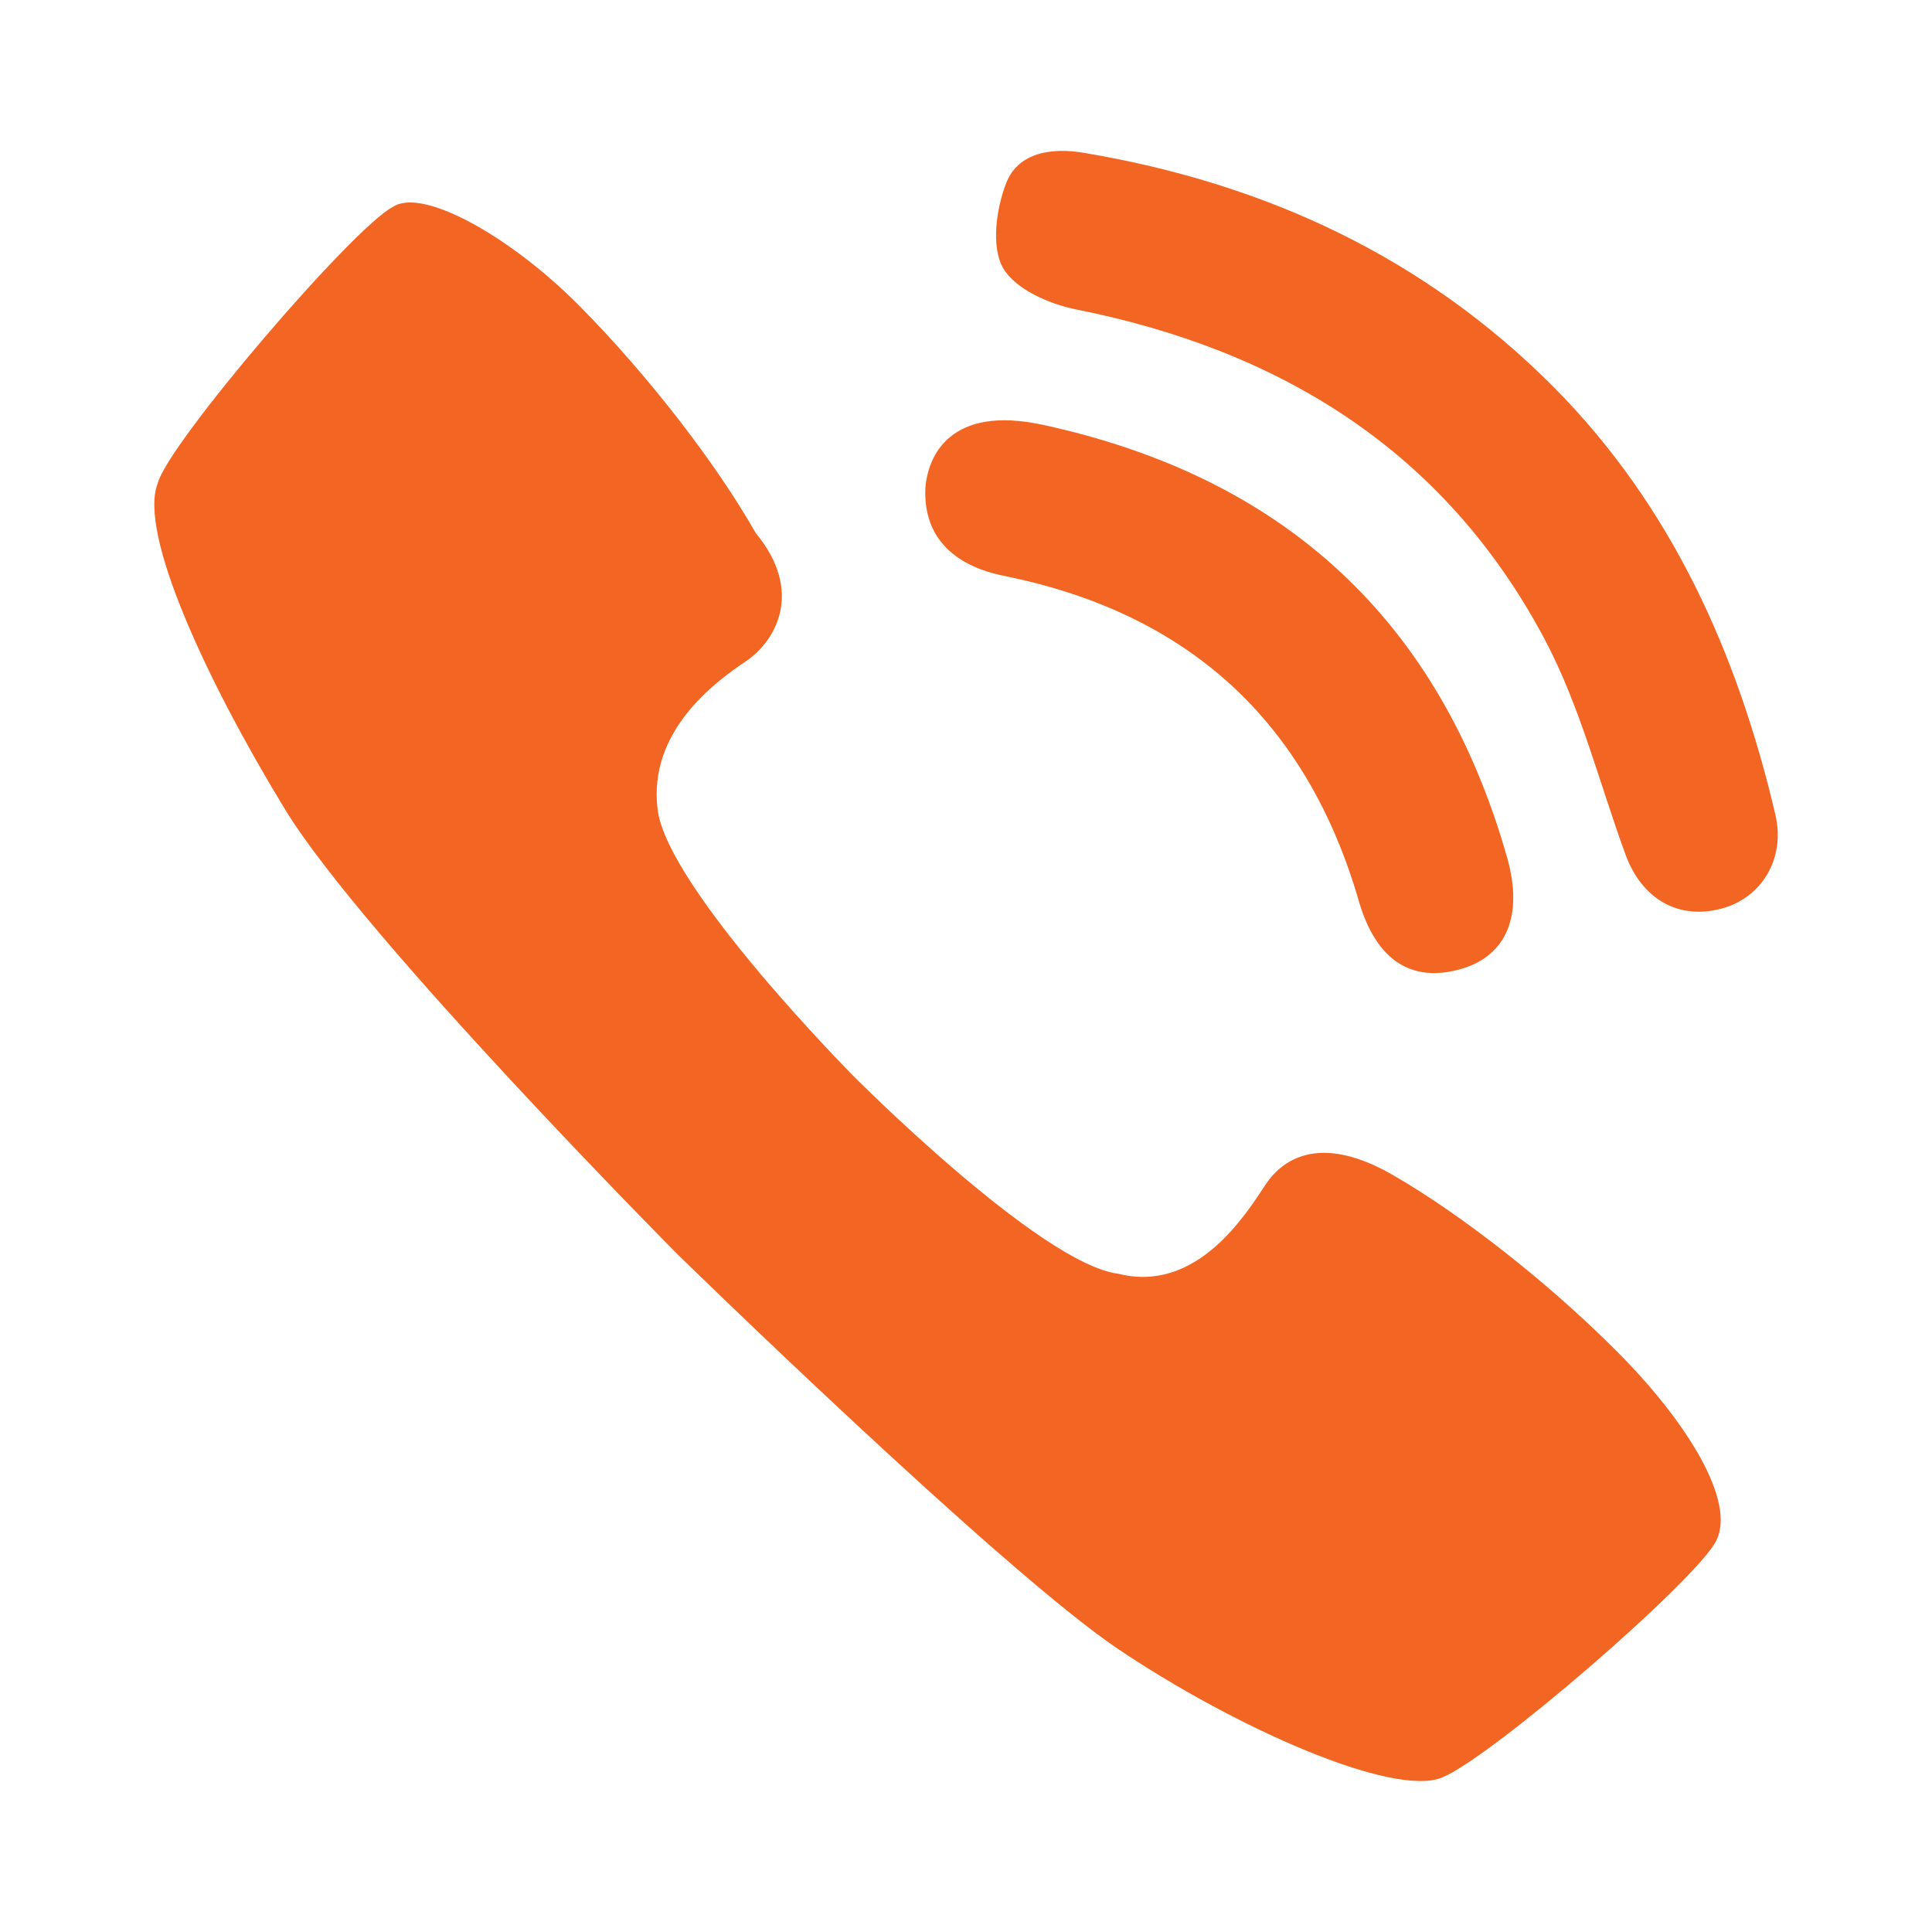
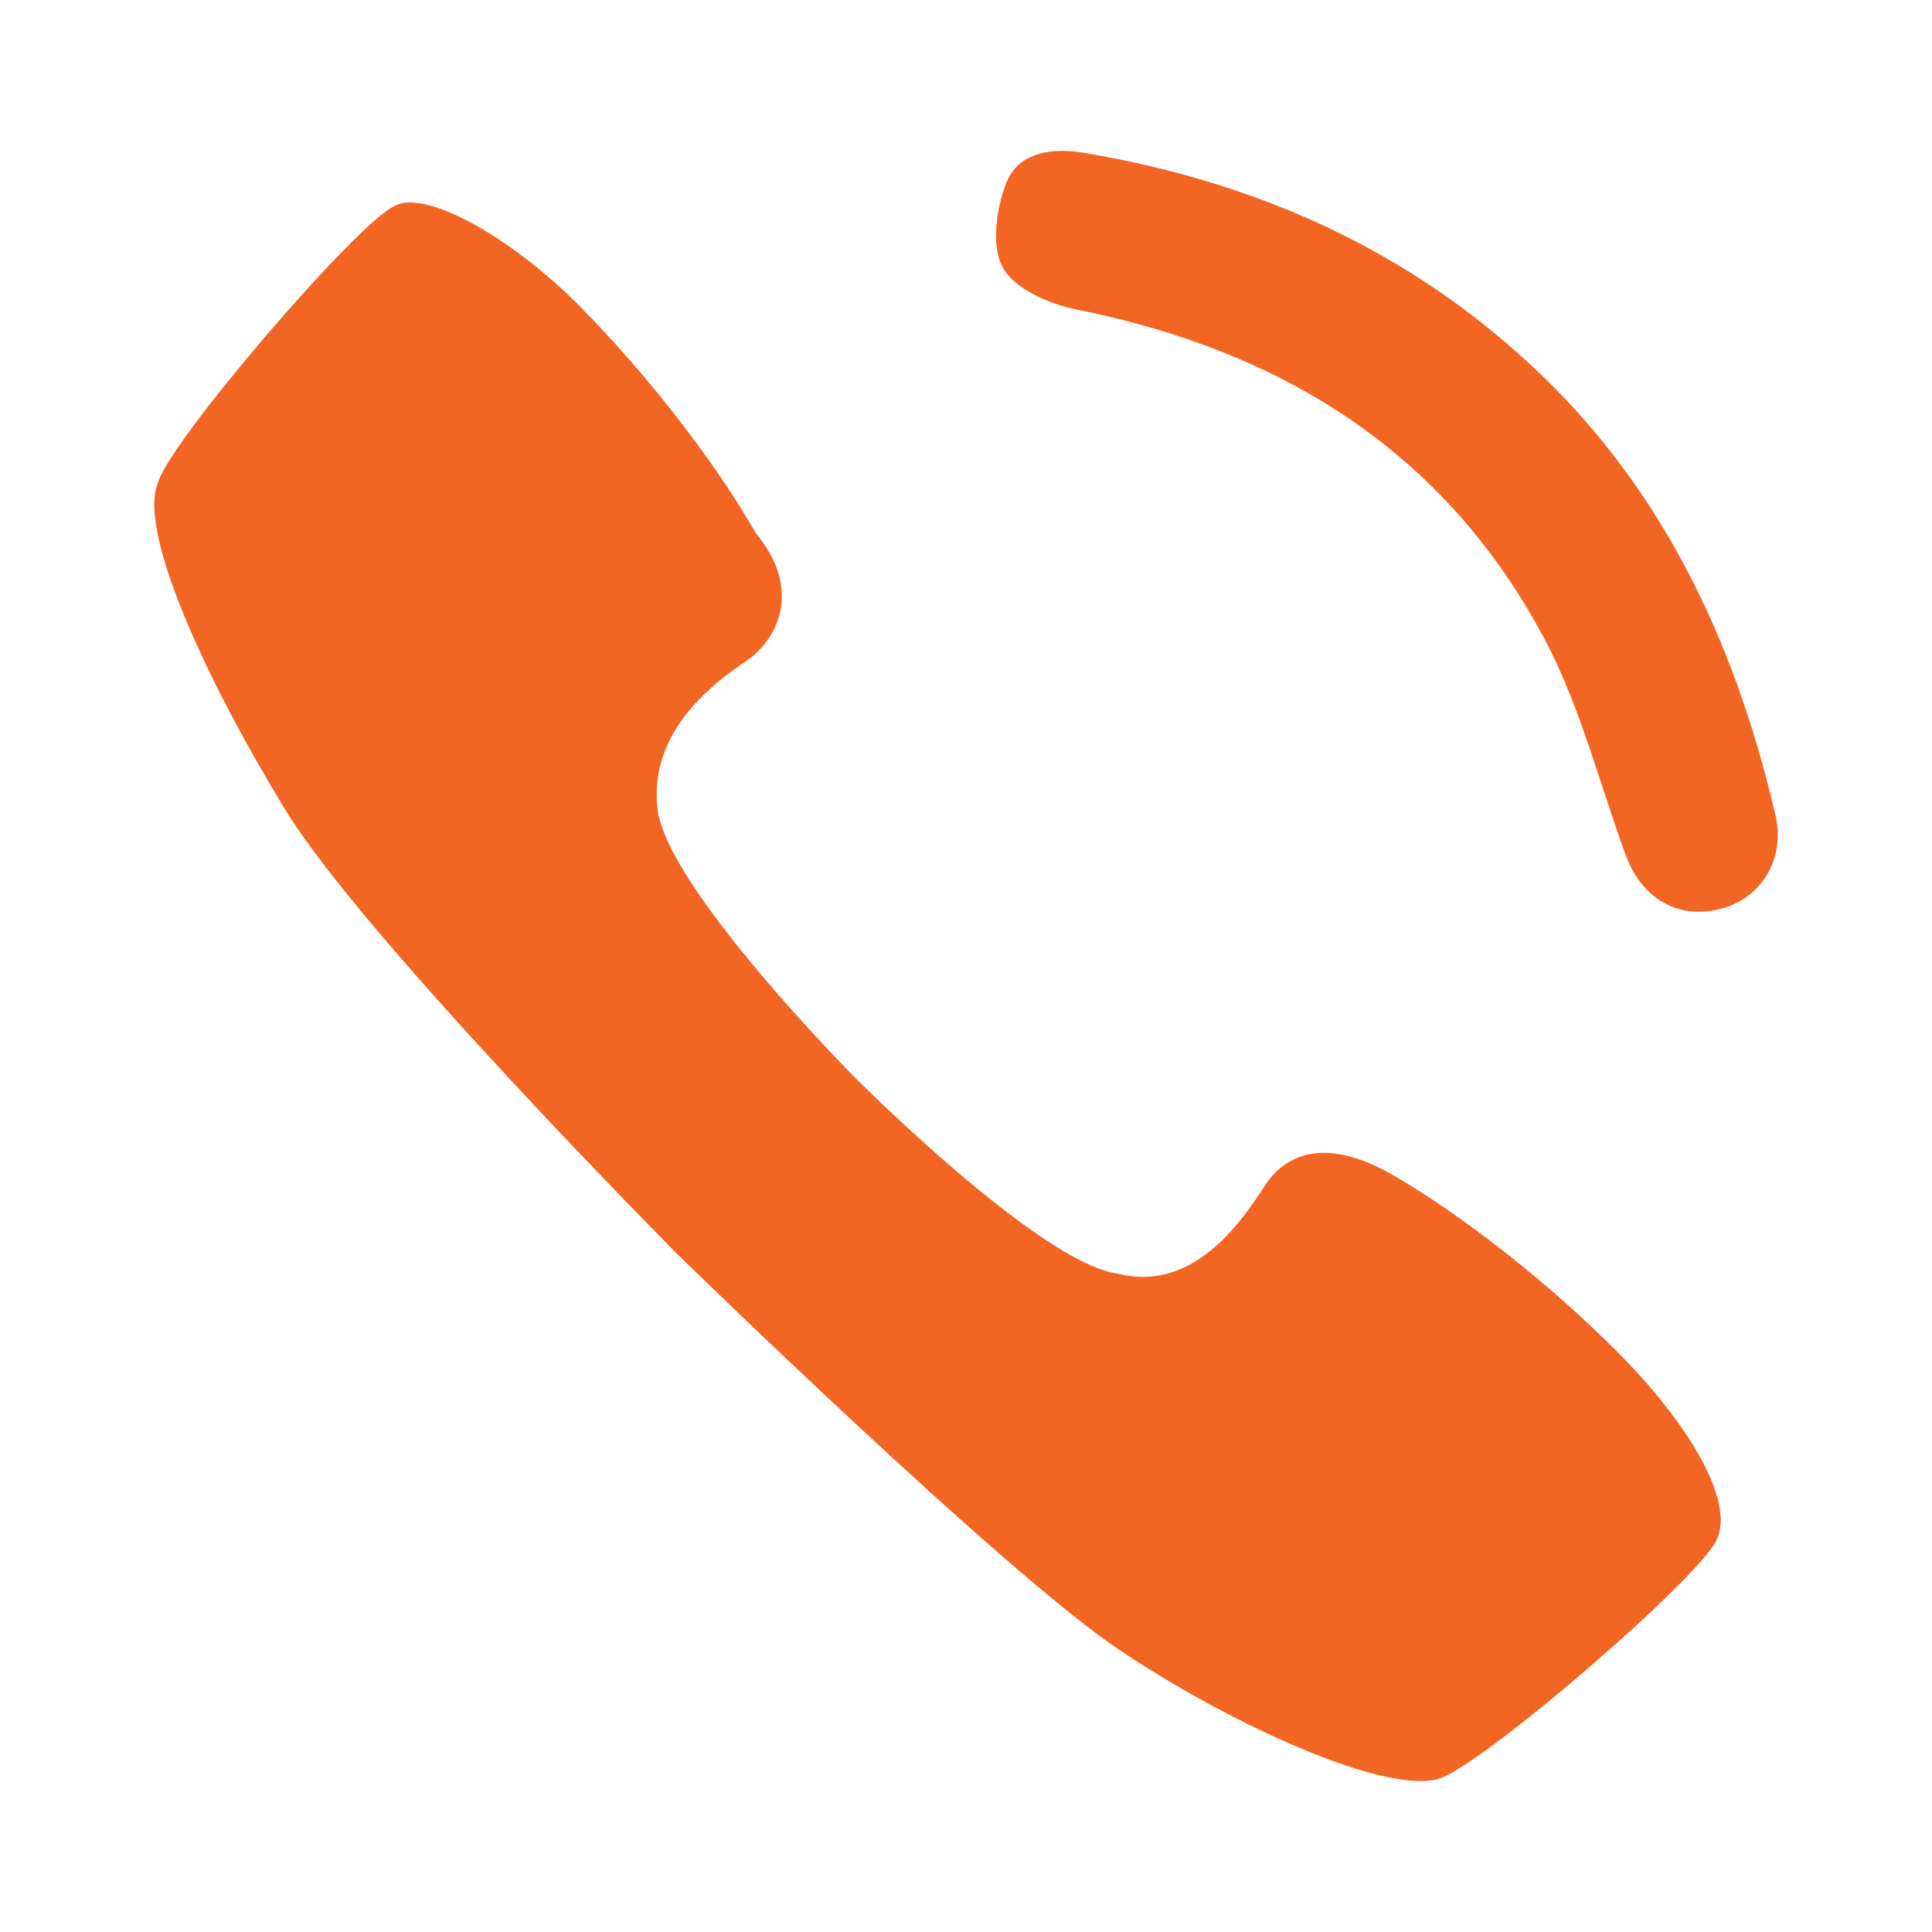
<svg xmlns="http://www.w3.org/2000/svg" version="1.1" id="Ebene_1" x="0px" y="0px" viewBox="0 0 24 24" enable-background="new 0 0 24 24" xml:space="preserve">
  <g>
    <g>
-       <path fill="#F26522" d="M11.495,6.065c0.031-0.403,0.308-1.038,1.463-0.787    c2.974,0.646,4.922,2.409,5.764,5.375c0.204,0.719-0.006,1.221-0.573,1.384    c-0.615,0.177-1.055-0.108-1.269-0.843c-0.648-2.236-2.114-3.566-4.368-4.032    C12.318,7.122,11.458,6.971,11.495,6.065z" />
      <path fill="#F26522" d="M19.304,4.812c1.464,1.478,2.279,3.304,2.75,5.306    c0.129,0.547-0.169,1.034-0.665,1.168c-0.536,0.145-0.993-0.114-1.197-0.672    c-0.328-0.897-0.563-1.845-1.007-2.679c-1.241-2.333-3.274-3.584-5.816-4.091    c-0.335-0.067-0.761-0.252-0.91-0.518c-0.148-0.264-0.084-0.73,0.039-1.049    c0.152-0.395,0.585-0.443,0.964-0.379C15.701,2.274,17.683,3.182,19.304,4.812z" />
    </g>
    <path fill-rule="evenodd" clip-rule="evenodd" fill="#F26522" d="M21.321,19.137   c0.244-0.491-0.365-1.473-1.218-2.332c-0.852-0.859-1.948-1.718-2.801-2.209   c-0.852-0.491-1.34-0.245-1.583,0.123c-0.244,0.368-0.852,1.35-1.827,1.104   c-0.974-0.123-3.288-2.454-3.288-2.454S8.291,11.038,8.169,10.056   c-0.122-0.982,0.731-1.595,1.096-1.841c0.365-0.245,0.731-0.859,0.122-1.595   C8.9,5.761,8.047,4.656,7.195,3.797c-0.852-0.859-1.948-1.473-2.314-1.227   C4.394,2.816,2.08,5.515,1.959,6.006c-0.244,0.614,0.609,2.454,1.583,4.05   s4.871,5.522,4.871,5.522s4.019,3.927,5.48,4.909s3.41,1.841,4.019,1.595   C18.52,21.837,21.077,19.628,21.321,19.137L21.321,19.137z" />
  </g>
</svg>